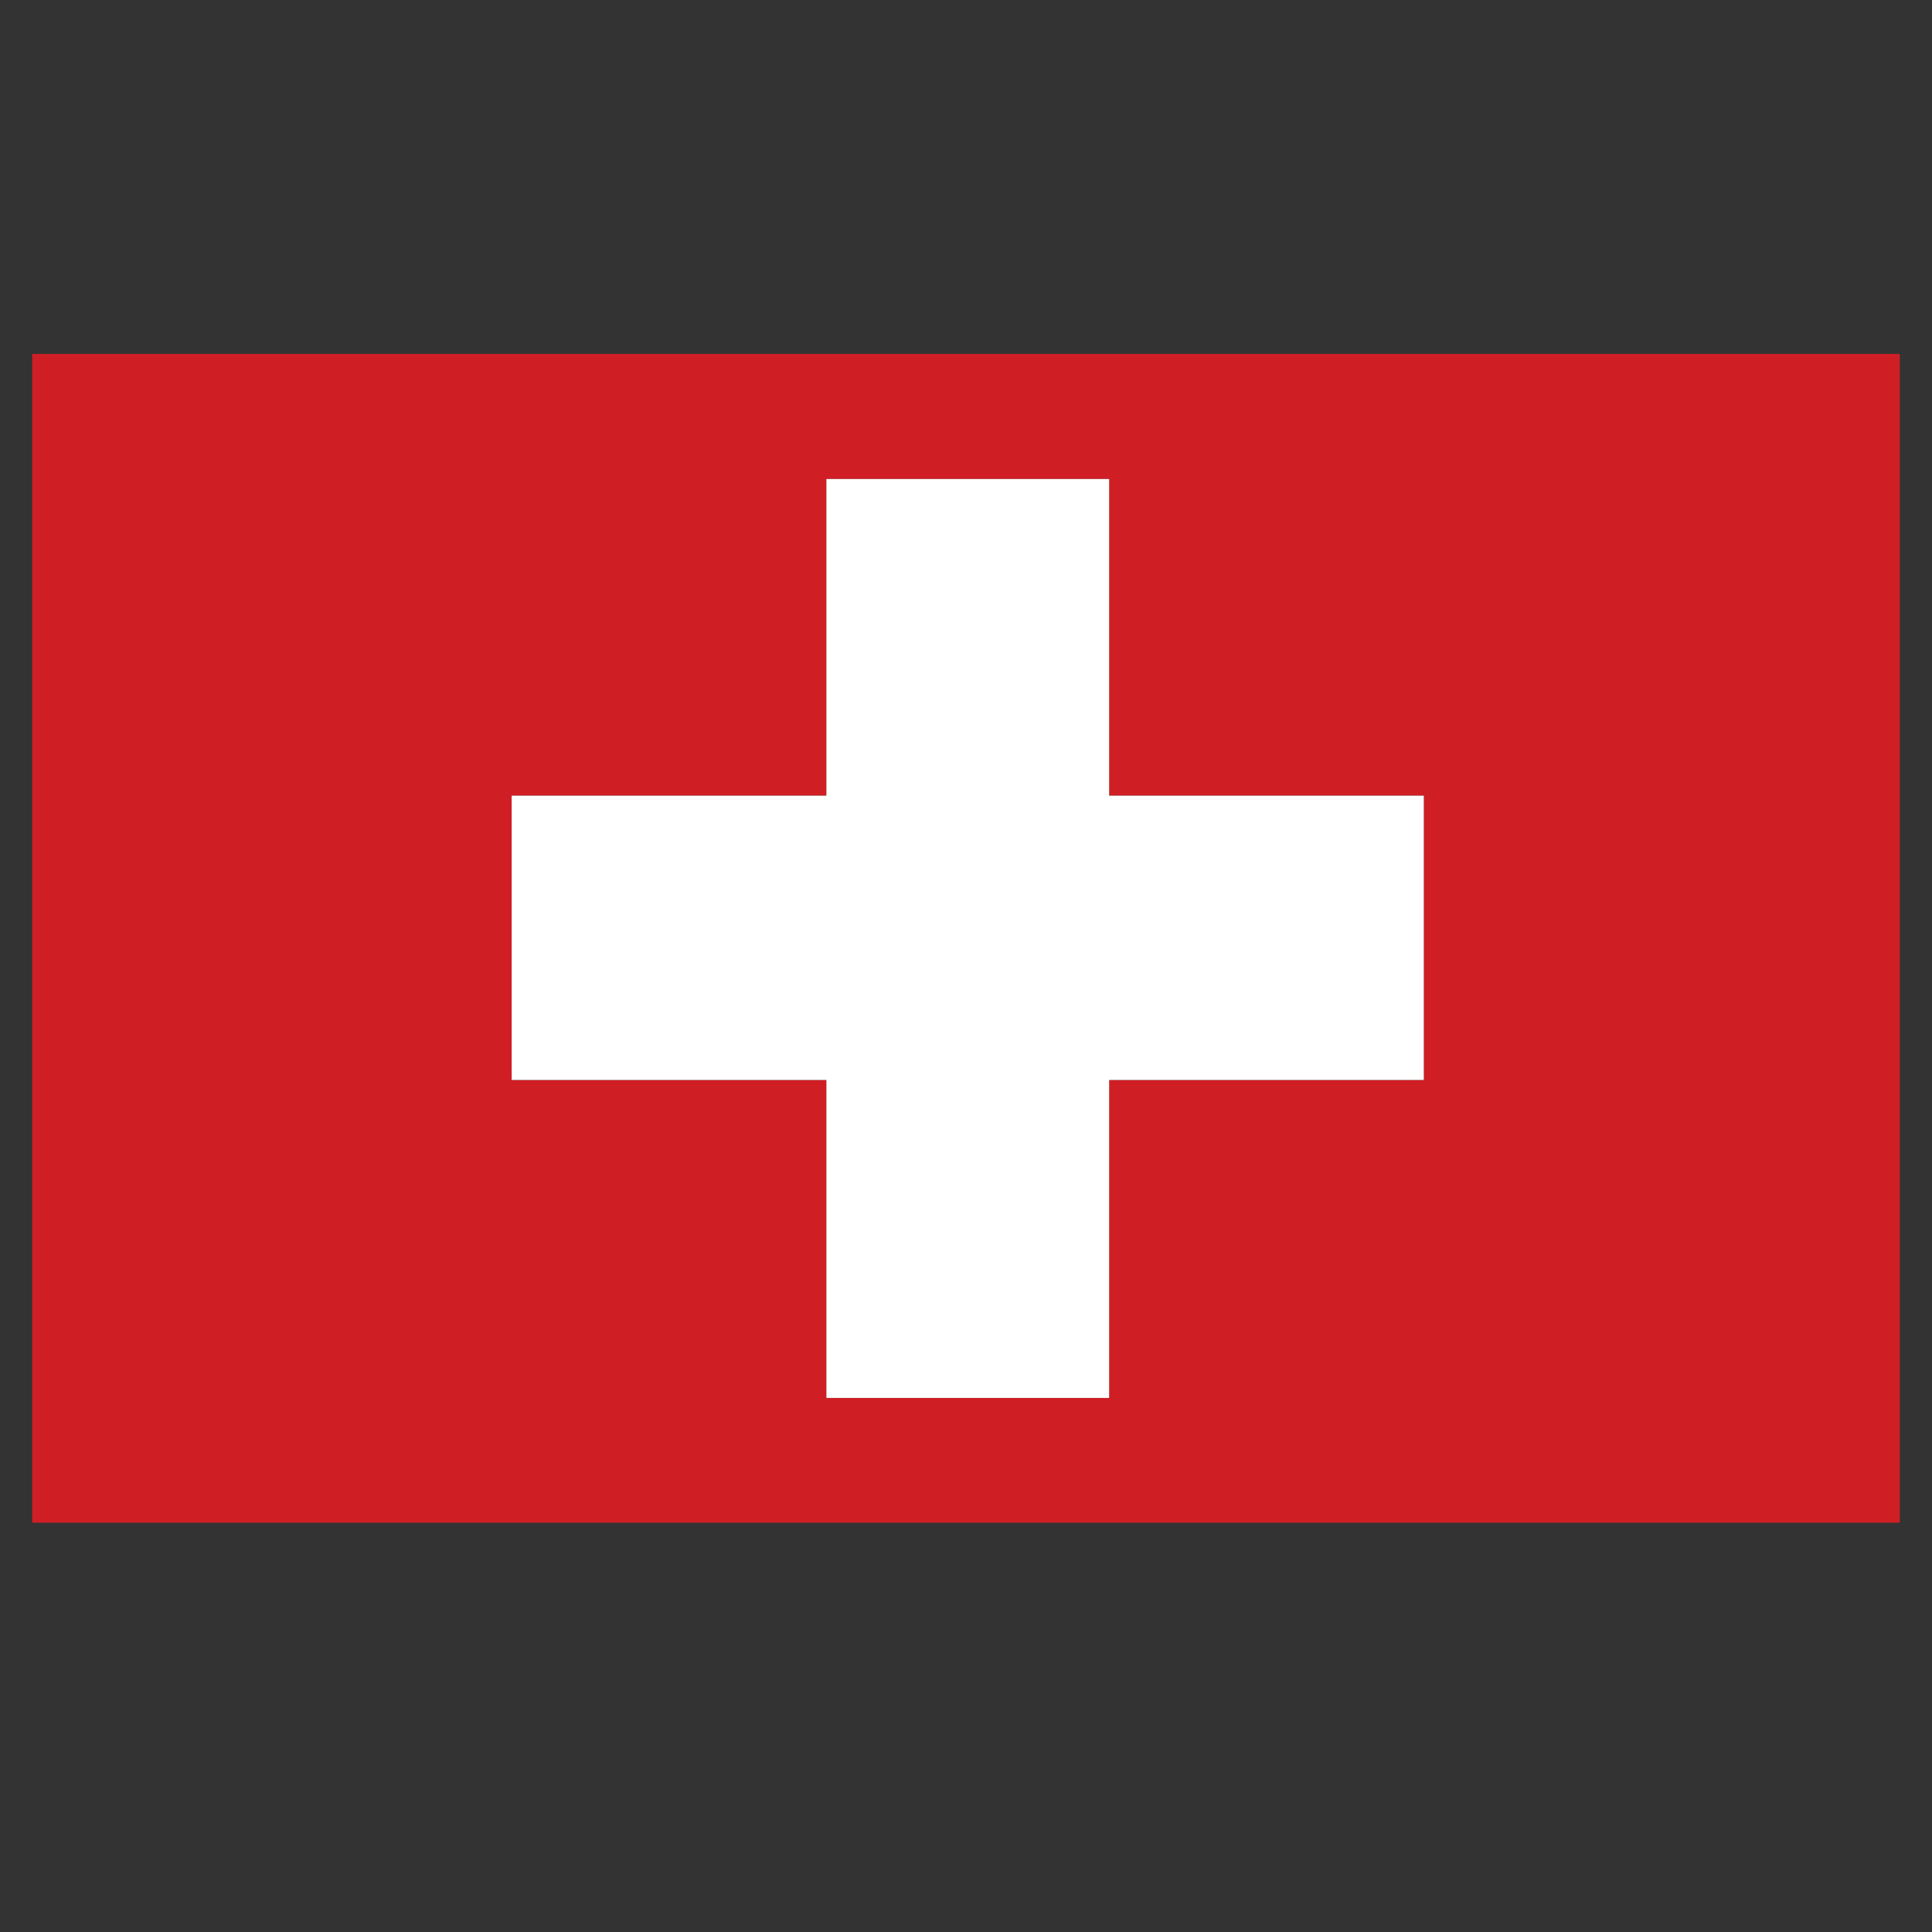
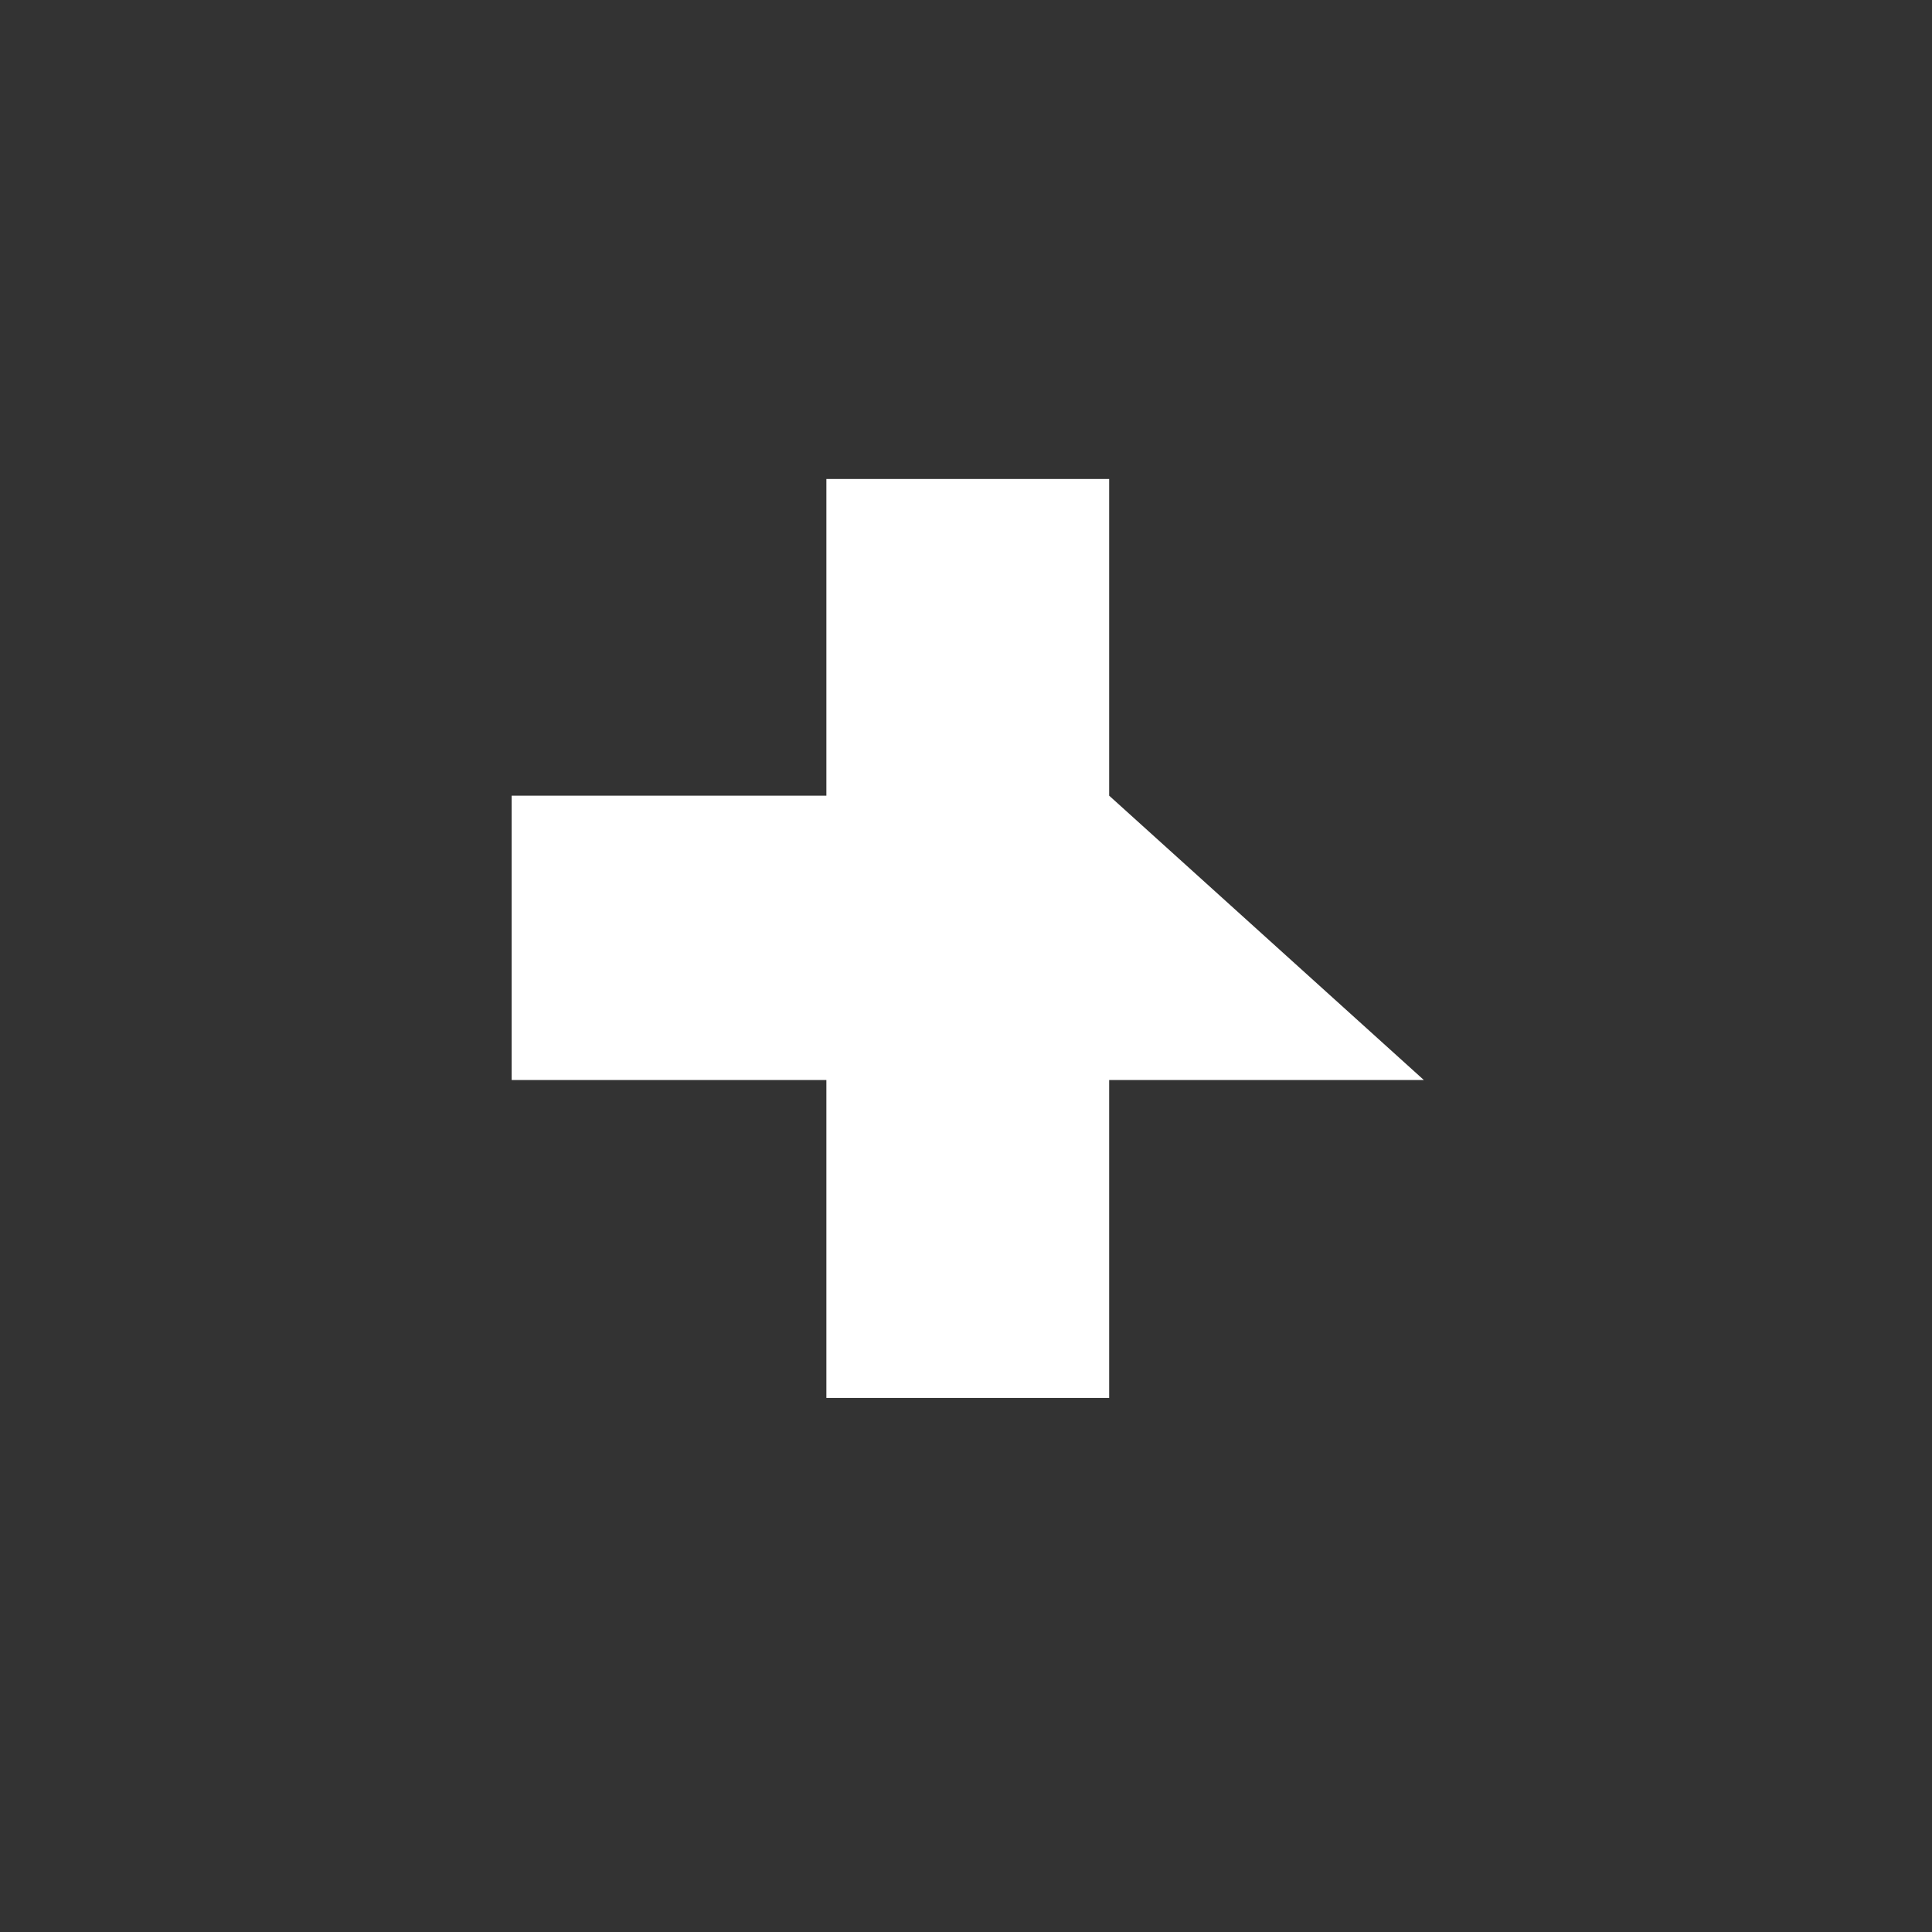
<svg xmlns="http://www.w3.org/2000/svg" width="40" zoomAndPan="magnify" viewBox="0 0 30 30" height="40" preserveAspectRatio="xMidYMid meet" version="1.0">
  <rect x="0" y="0" width="30" height="30" fill="#333333" stroke="none" />
  <defs>
    <clipPath id="4ca6082e90">
-       <path d="M 0.5 5.496 L 29.5 5.496 L 29.5 23.645 L 0.5 23.645 Z M 0.5 5.496 " clip-rule="nonzero" />
-     </clipPath>
+       </clipPath>
    <clipPath id="99351463e6">
      <path d="M 1.574 8.855 L 5.203 8.855 L 5.203 12.484 L 1.574 12.484 Z M 1.574 8.855 " clip-rule="nonzero" />
    </clipPath>
  </defs>
  <g clip-path="url(#4ca6082e90)">
-     <path fill="#d01e25" d="M 0.5 23.645 L 0.5 5.496 L 29.5 5.496 L 29.5 23.645 Z M 17.223 12.355 L 17.223 7.438 L 12.832 7.438 L 12.832 12.355 L 7.945 12.355 L 7.945 16.77 L 12.832 16.77 L 12.832 21.707 L 17.223 21.707 L 17.223 16.77 L 22.109 16.77 L 22.109 12.355 L 17.223 12.355 " fill-opacity="1" fill-rule="evenodd" />
-   </g>
-   <path fill="#ffffff" d="M 17.223 12.355 L 22.109 12.355 L 22.109 16.77 L 17.223 16.77 L 17.223 21.707 L 12.832 21.707 L 12.832 16.77 L 7.945 16.77 L 7.945 12.355 L 12.832 12.355 L 12.832 7.438 L 17.223 7.438 L 17.223 12.355 " fill-opacity="1" fill-rule="evenodd" />
+     </g>
+   <path fill="#ffffff" d="M 17.223 12.355 L 22.109 16.77 L 17.223 16.77 L 17.223 21.707 L 12.832 21.707 L 12.832 16.77 L 7.945 16.77 L 7.945 12.355 L 12.832 12.355 L 12.832 7.438 L 17.223 7.438 L 17.223 12.355 " fill-opacity="1" fill-rule="evenodd" />
  <g clip-path="url(#99351463e6)">
-     <path fill="#d01e25" d="M 1.574 8.855 L 5.203 8.855 L 5.203 12.484 L 1.574 12.484 Z M 1.574 8.855 " fill-opacity="1" fill-rule="nonzero" />
-   </g>
+     </g>
</svg>